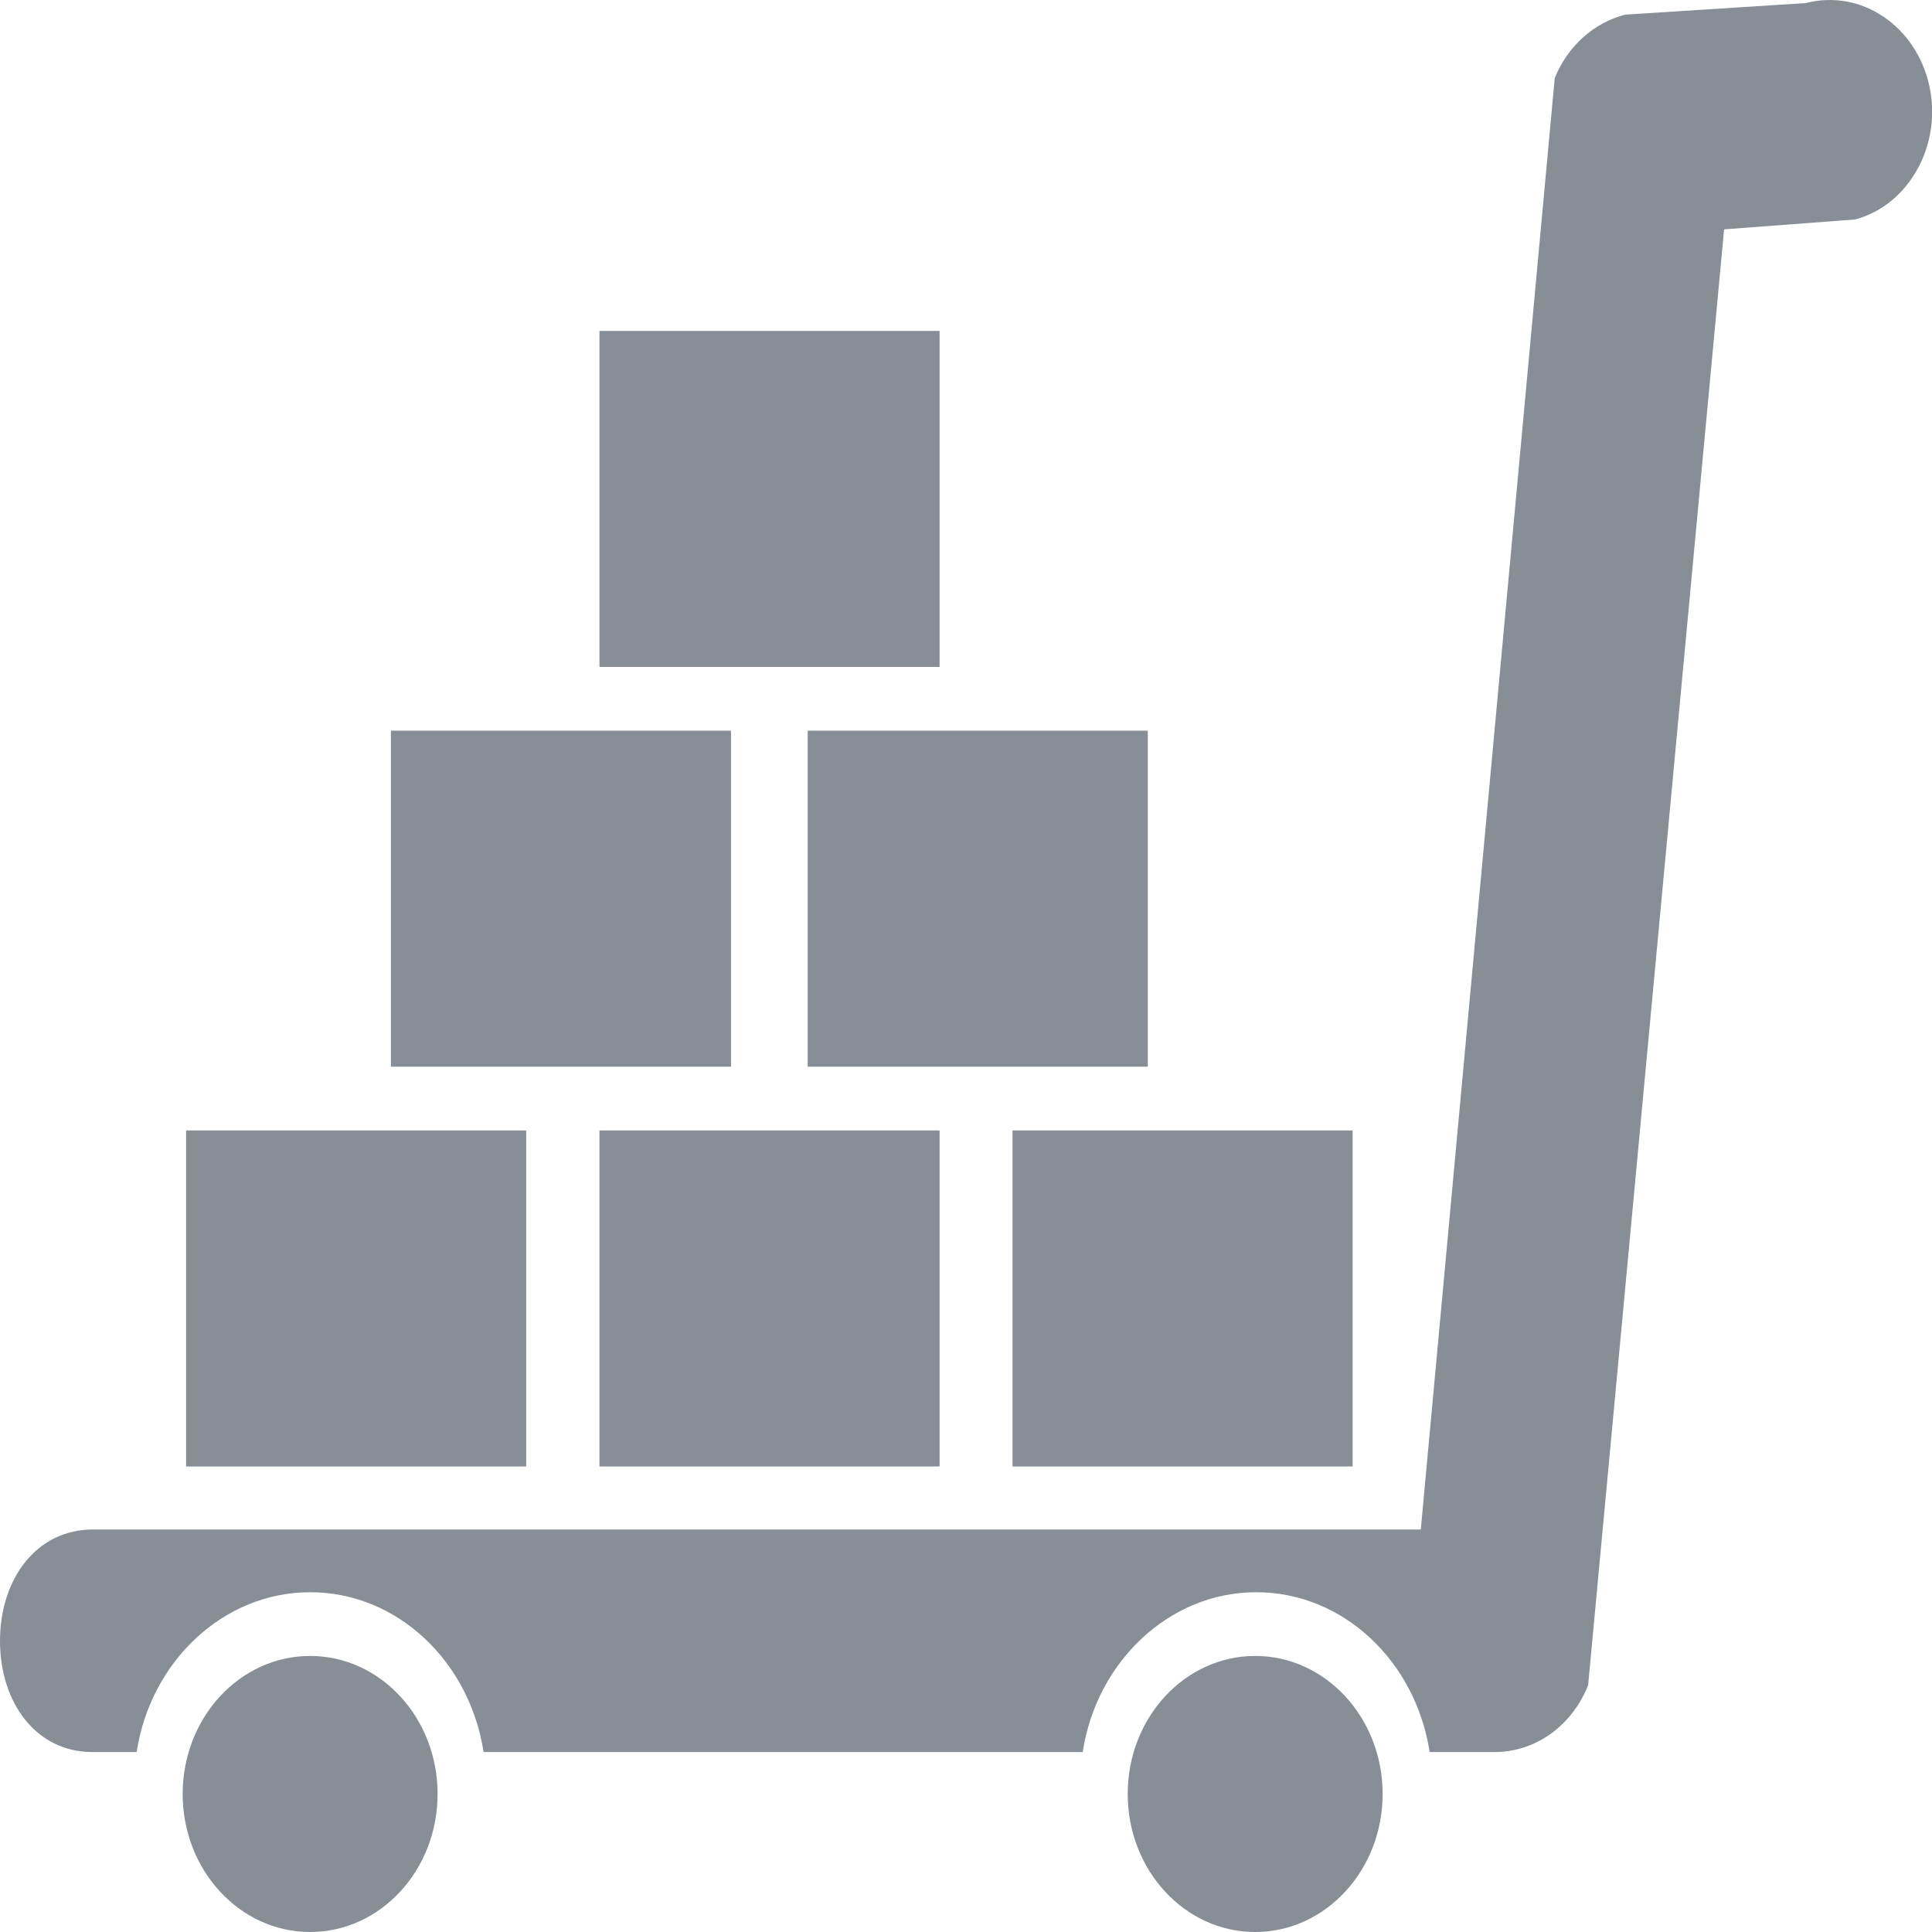
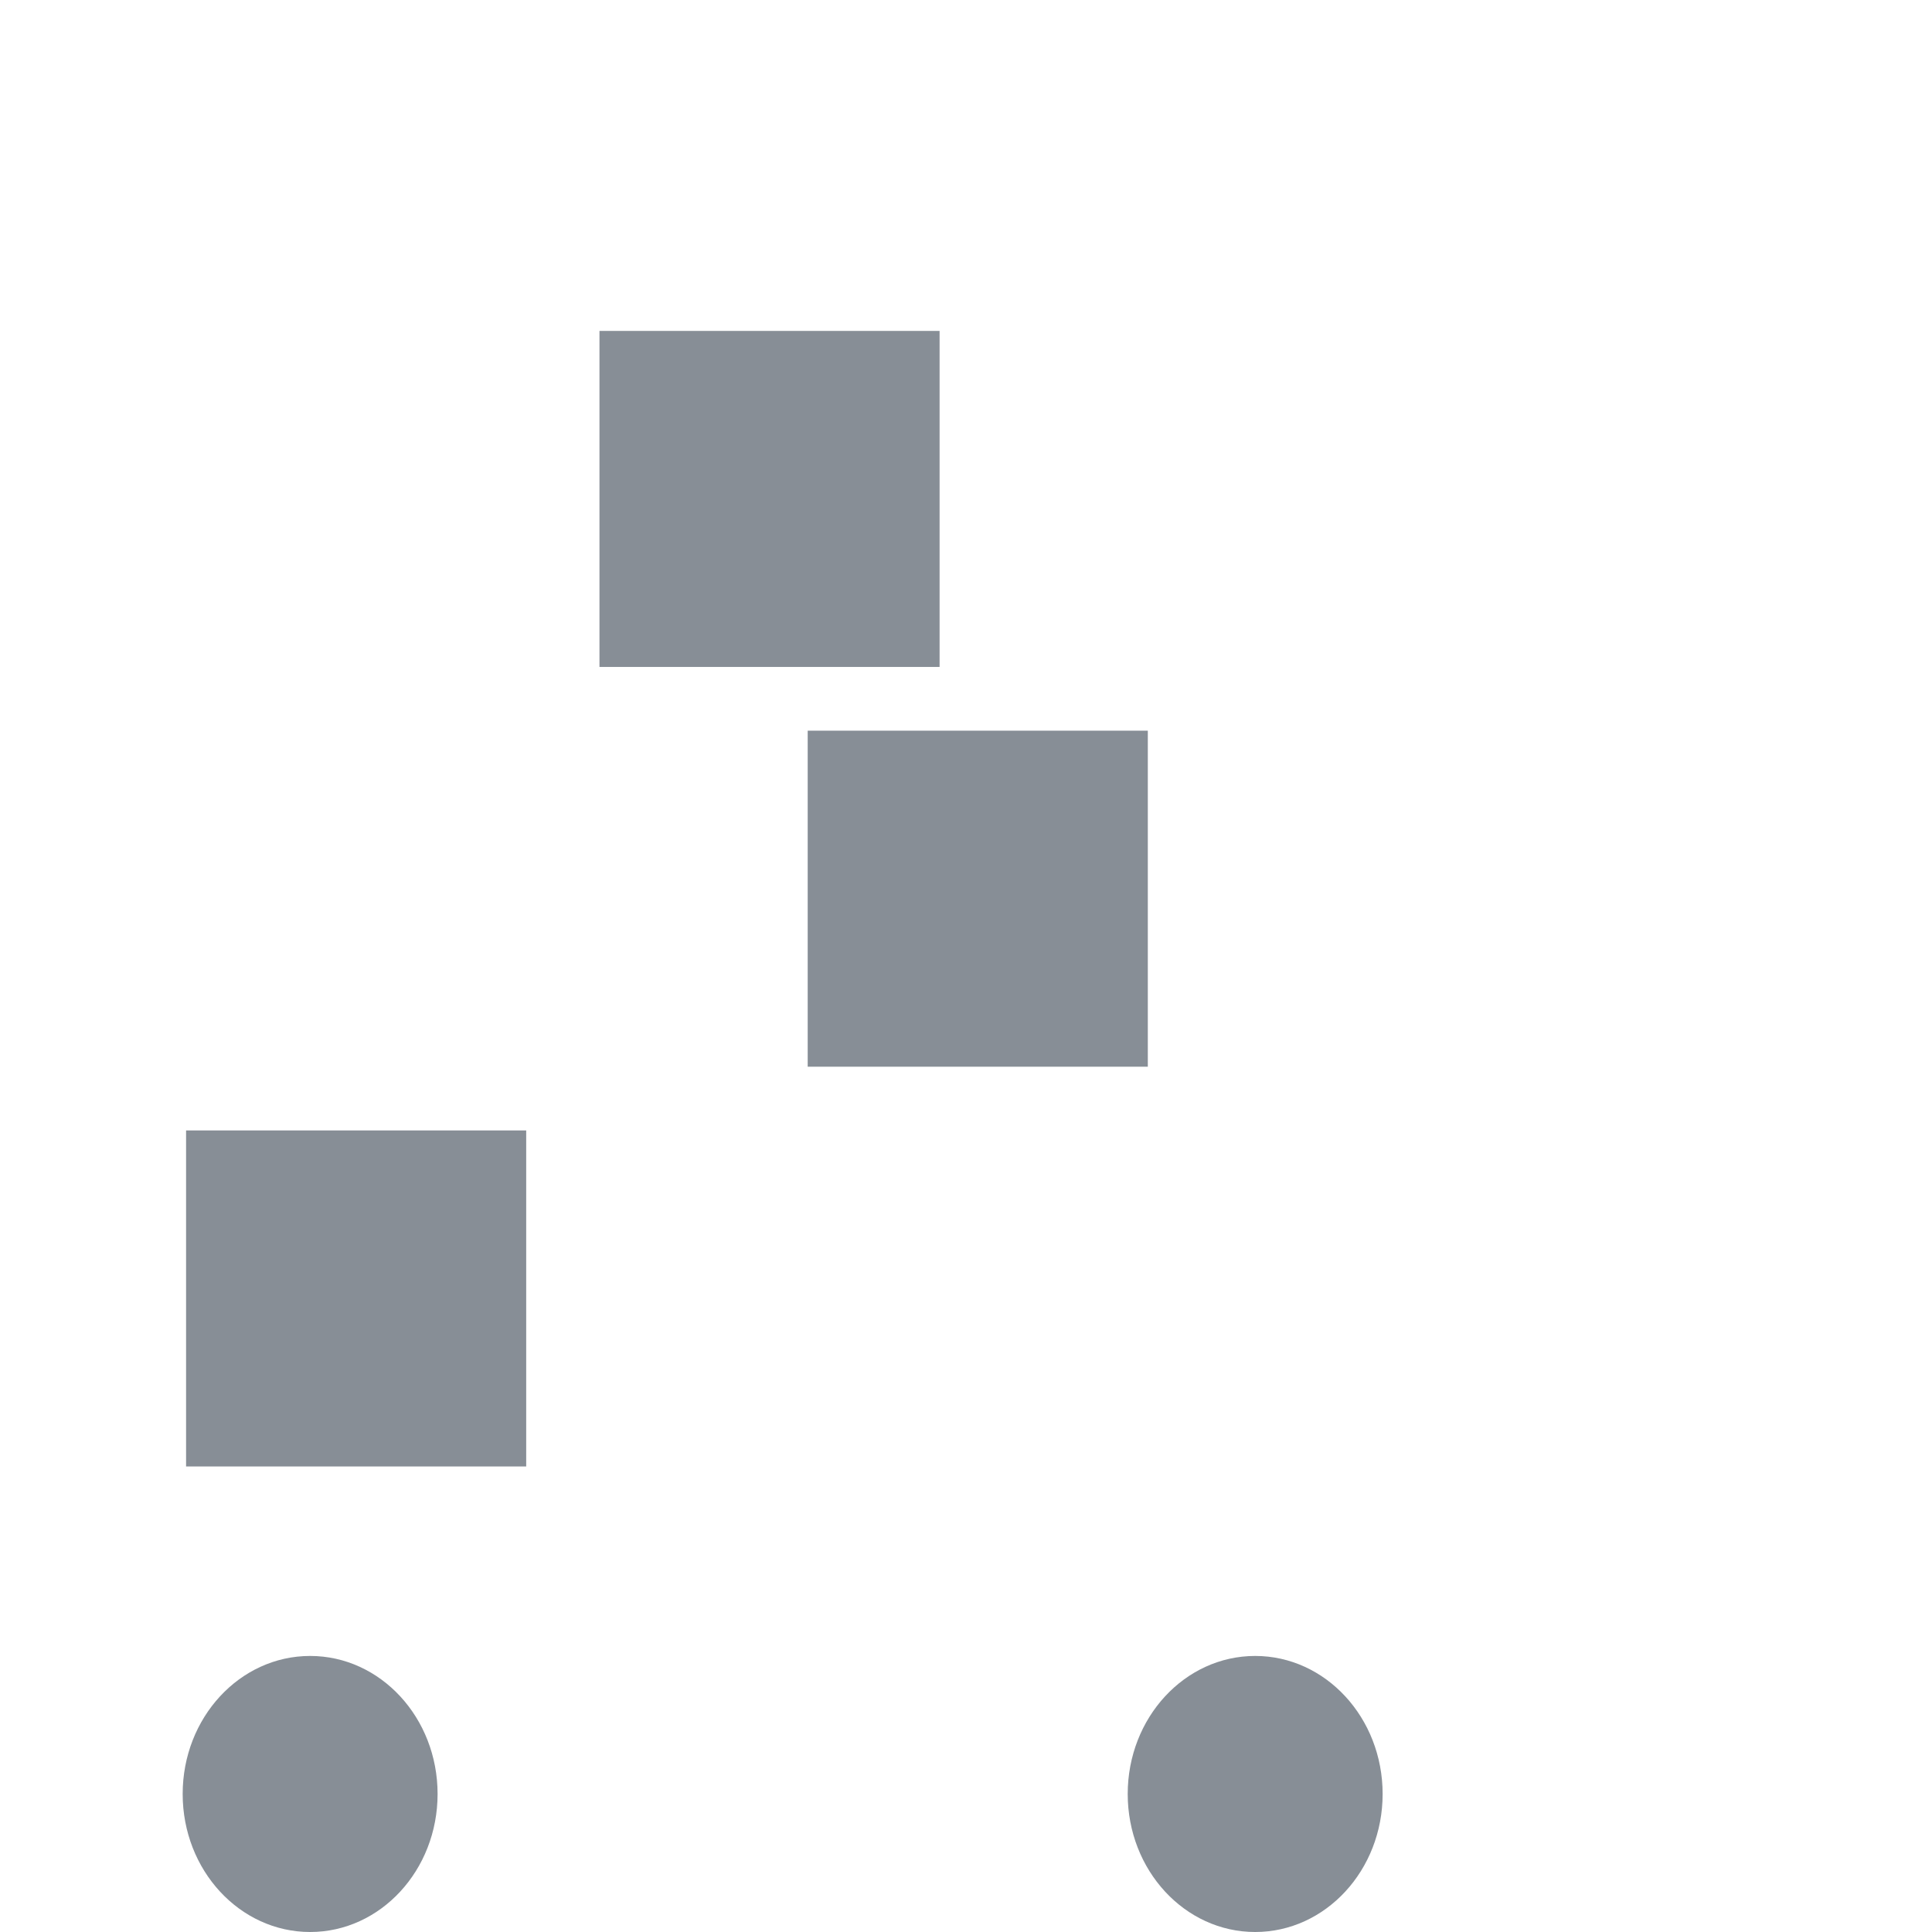
<svg xmlns="http://www.w3.org/2000/svg" version="1.1" id="Layer_1" x="0px" y="0px" viewBox="0 0 566.9 566.9" style="enable-background:new 0 0 566.9 566.9;" xml:space="preserve">
  <style type="text/css">
	.st0{fill:#878E96;}
</style>
  <ellipse id="XMLID_368_" class="st0" cx="91" cy="526.4" rx="37.4" ry="40.5" />
-   <path id="XMLID_367_" class="st0" d="M566.1,25.1c-3.9-17.5-20-28.4-36.2-24.2l-53.1,3.4c-9.1,2.4-16.8,9.2-20.6,18.6l-39.3,425.9  H27.1C10.5,448.9,0,463.5,0,481.5c0,18,10.5,32.6,27.1,32.6h13c4-26.4,25.3-46.9,50.9-46.9s46.8,20.3,50.9,46.9h175.8  c4-26.4,25.3-46.9,50.9-46.9c25.6,0,46.8,20.3,50.9,46.9h19c12,0,22.7-7.6,27.5-19.6l39.9-427.2l38.4-2.9  C560,60.3,570,42.6,566.1,25.1z" />
  <ellipse id="XMLID_366_" class="st0" cx="368.3" cy="526.4" rx="37.4" ry="40.5" />
-   <rect id="XMLID_365_" x="114.7" y="214.4" class="st0" width="99.8" height="98.6" />
  <rect id="XMLID_364_" x="237" y="214.4" class="st0" width="99.8" height="98.6" />
  <rect id="XMLID_363_" x="175.9" y="97.1" class="st0" width="99.8" height="98.6" />
-   <rect id="XMLID_362_" x="297.1" y="331.7" class="st0" width="99.8" height="98.6" />
-   <rect id="XMLID_361_" x="175.9" y="331.7" class="st0" width="99.8" height="98.6" />
  <rect id="XMLID_360_" x="54.6" y="331.7" class="st0" width="99.8" height="98.6" />
</svg>